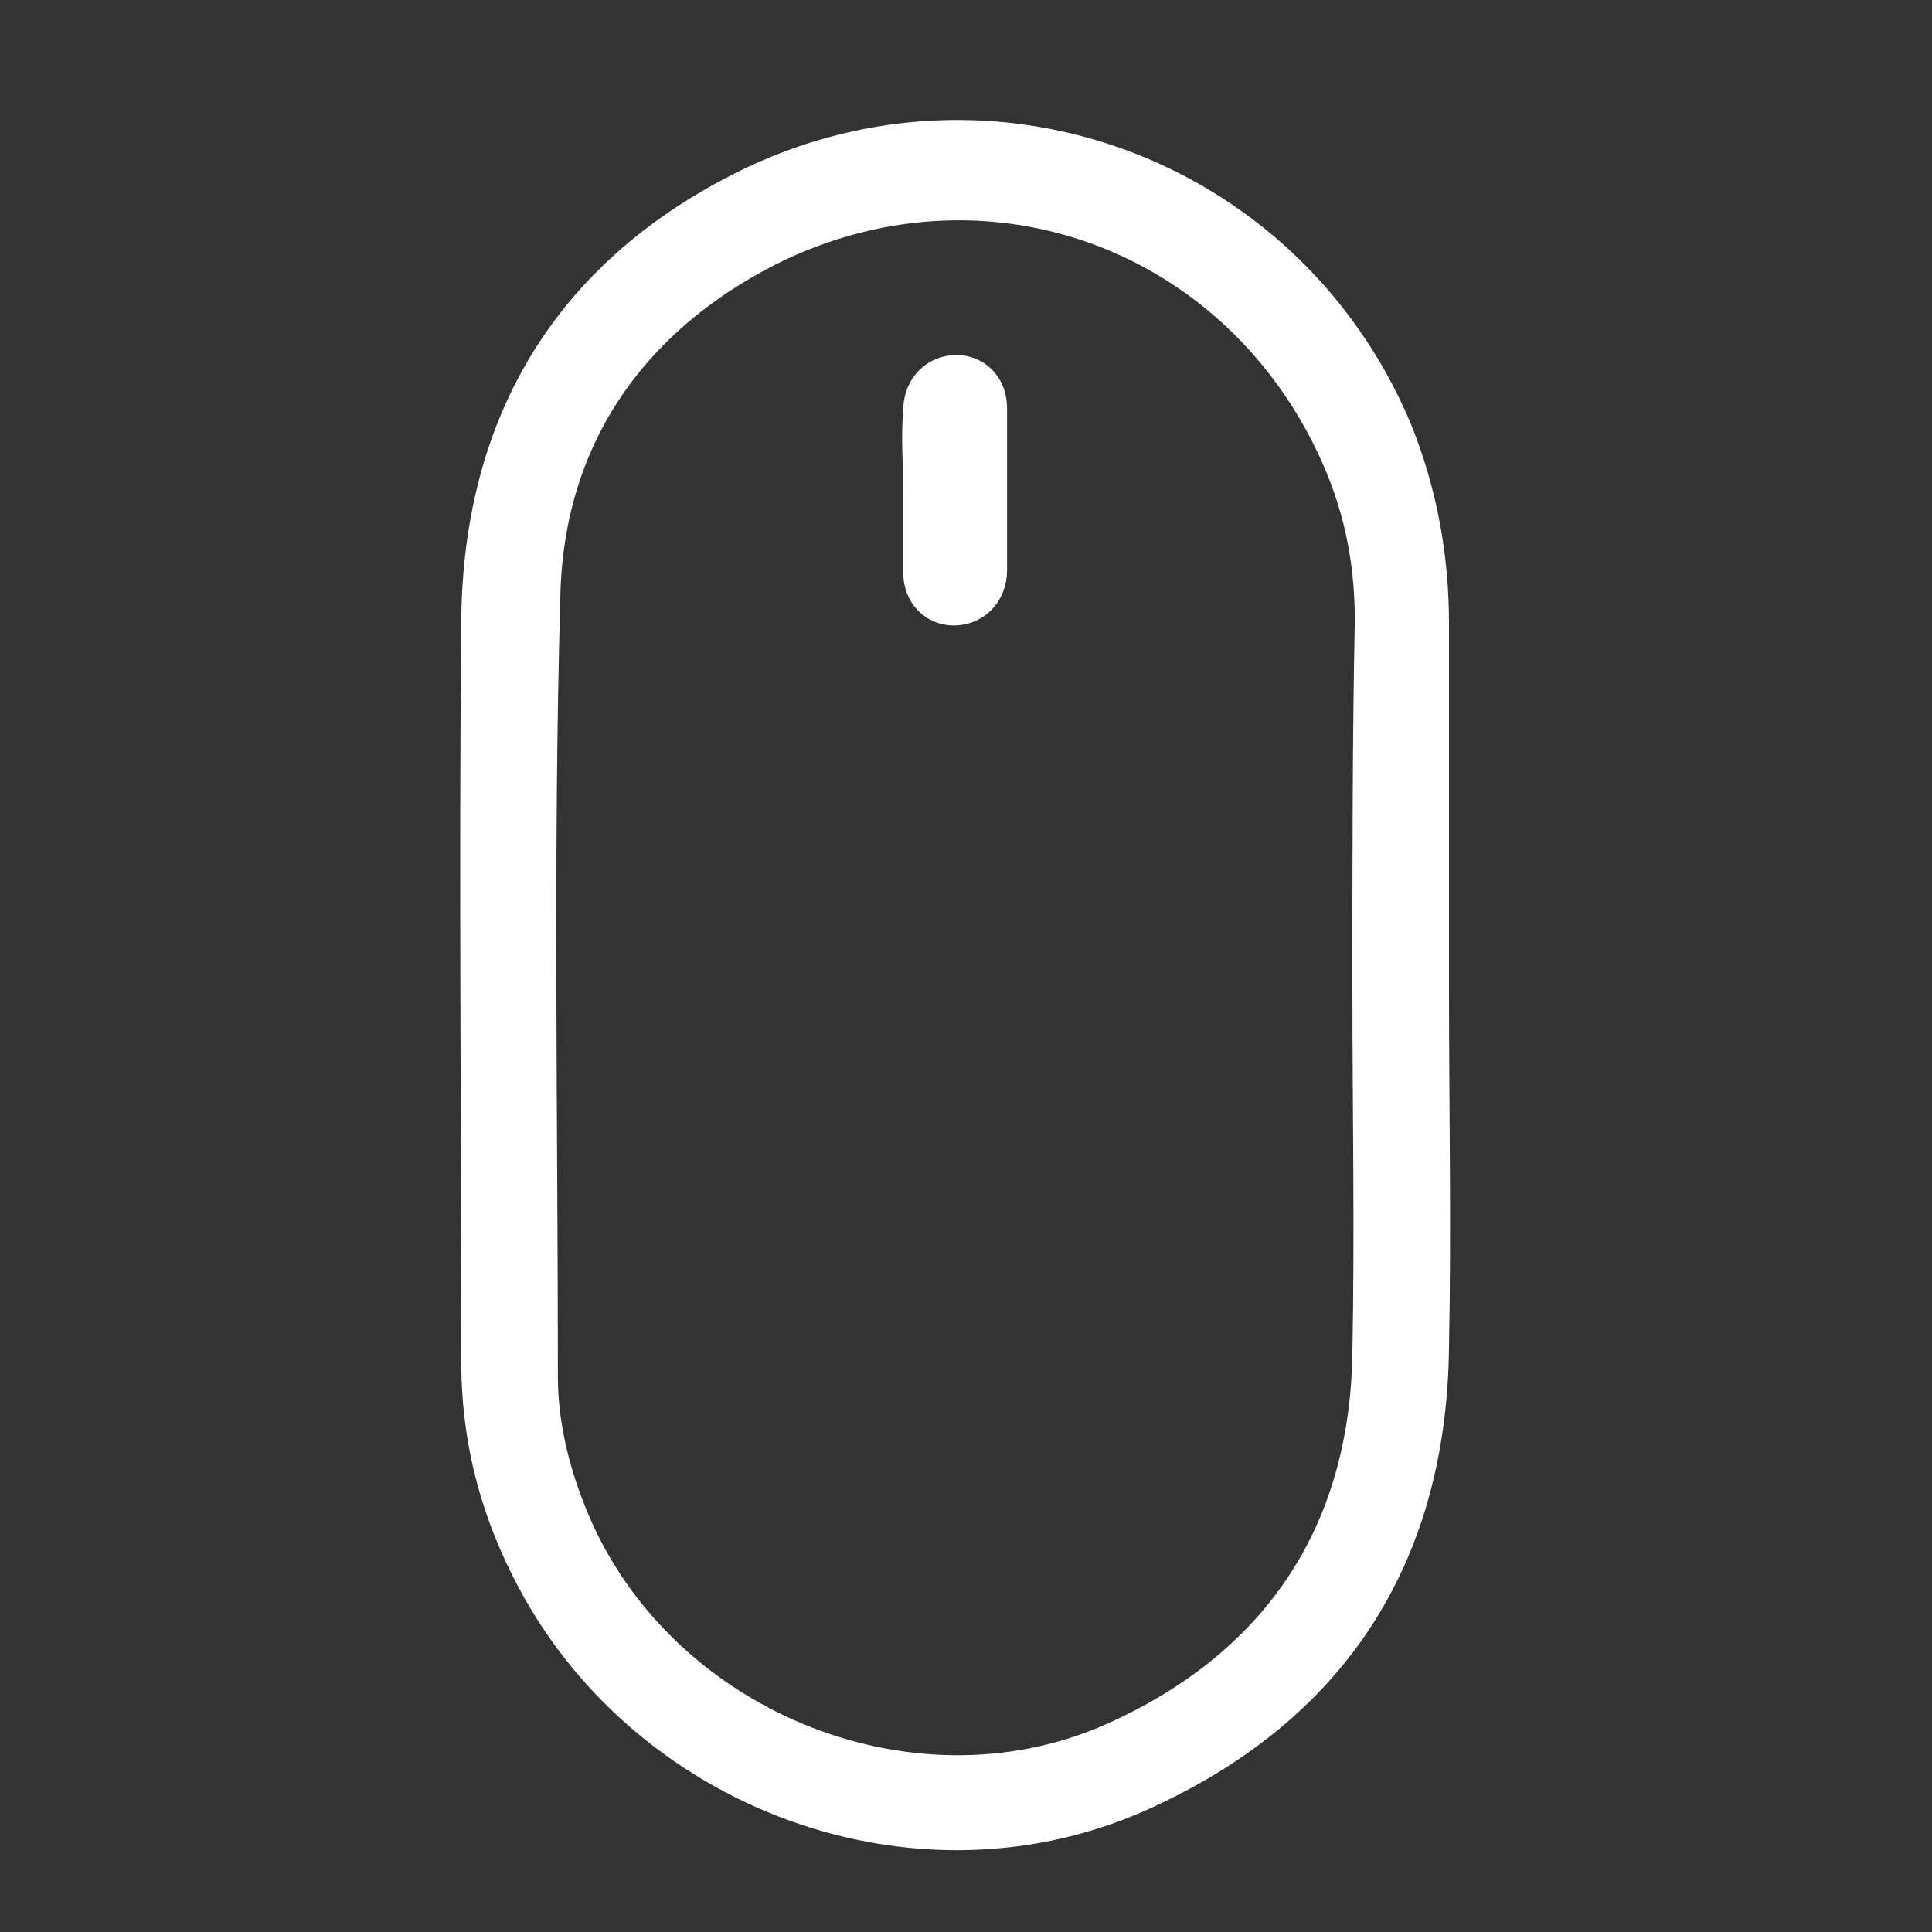
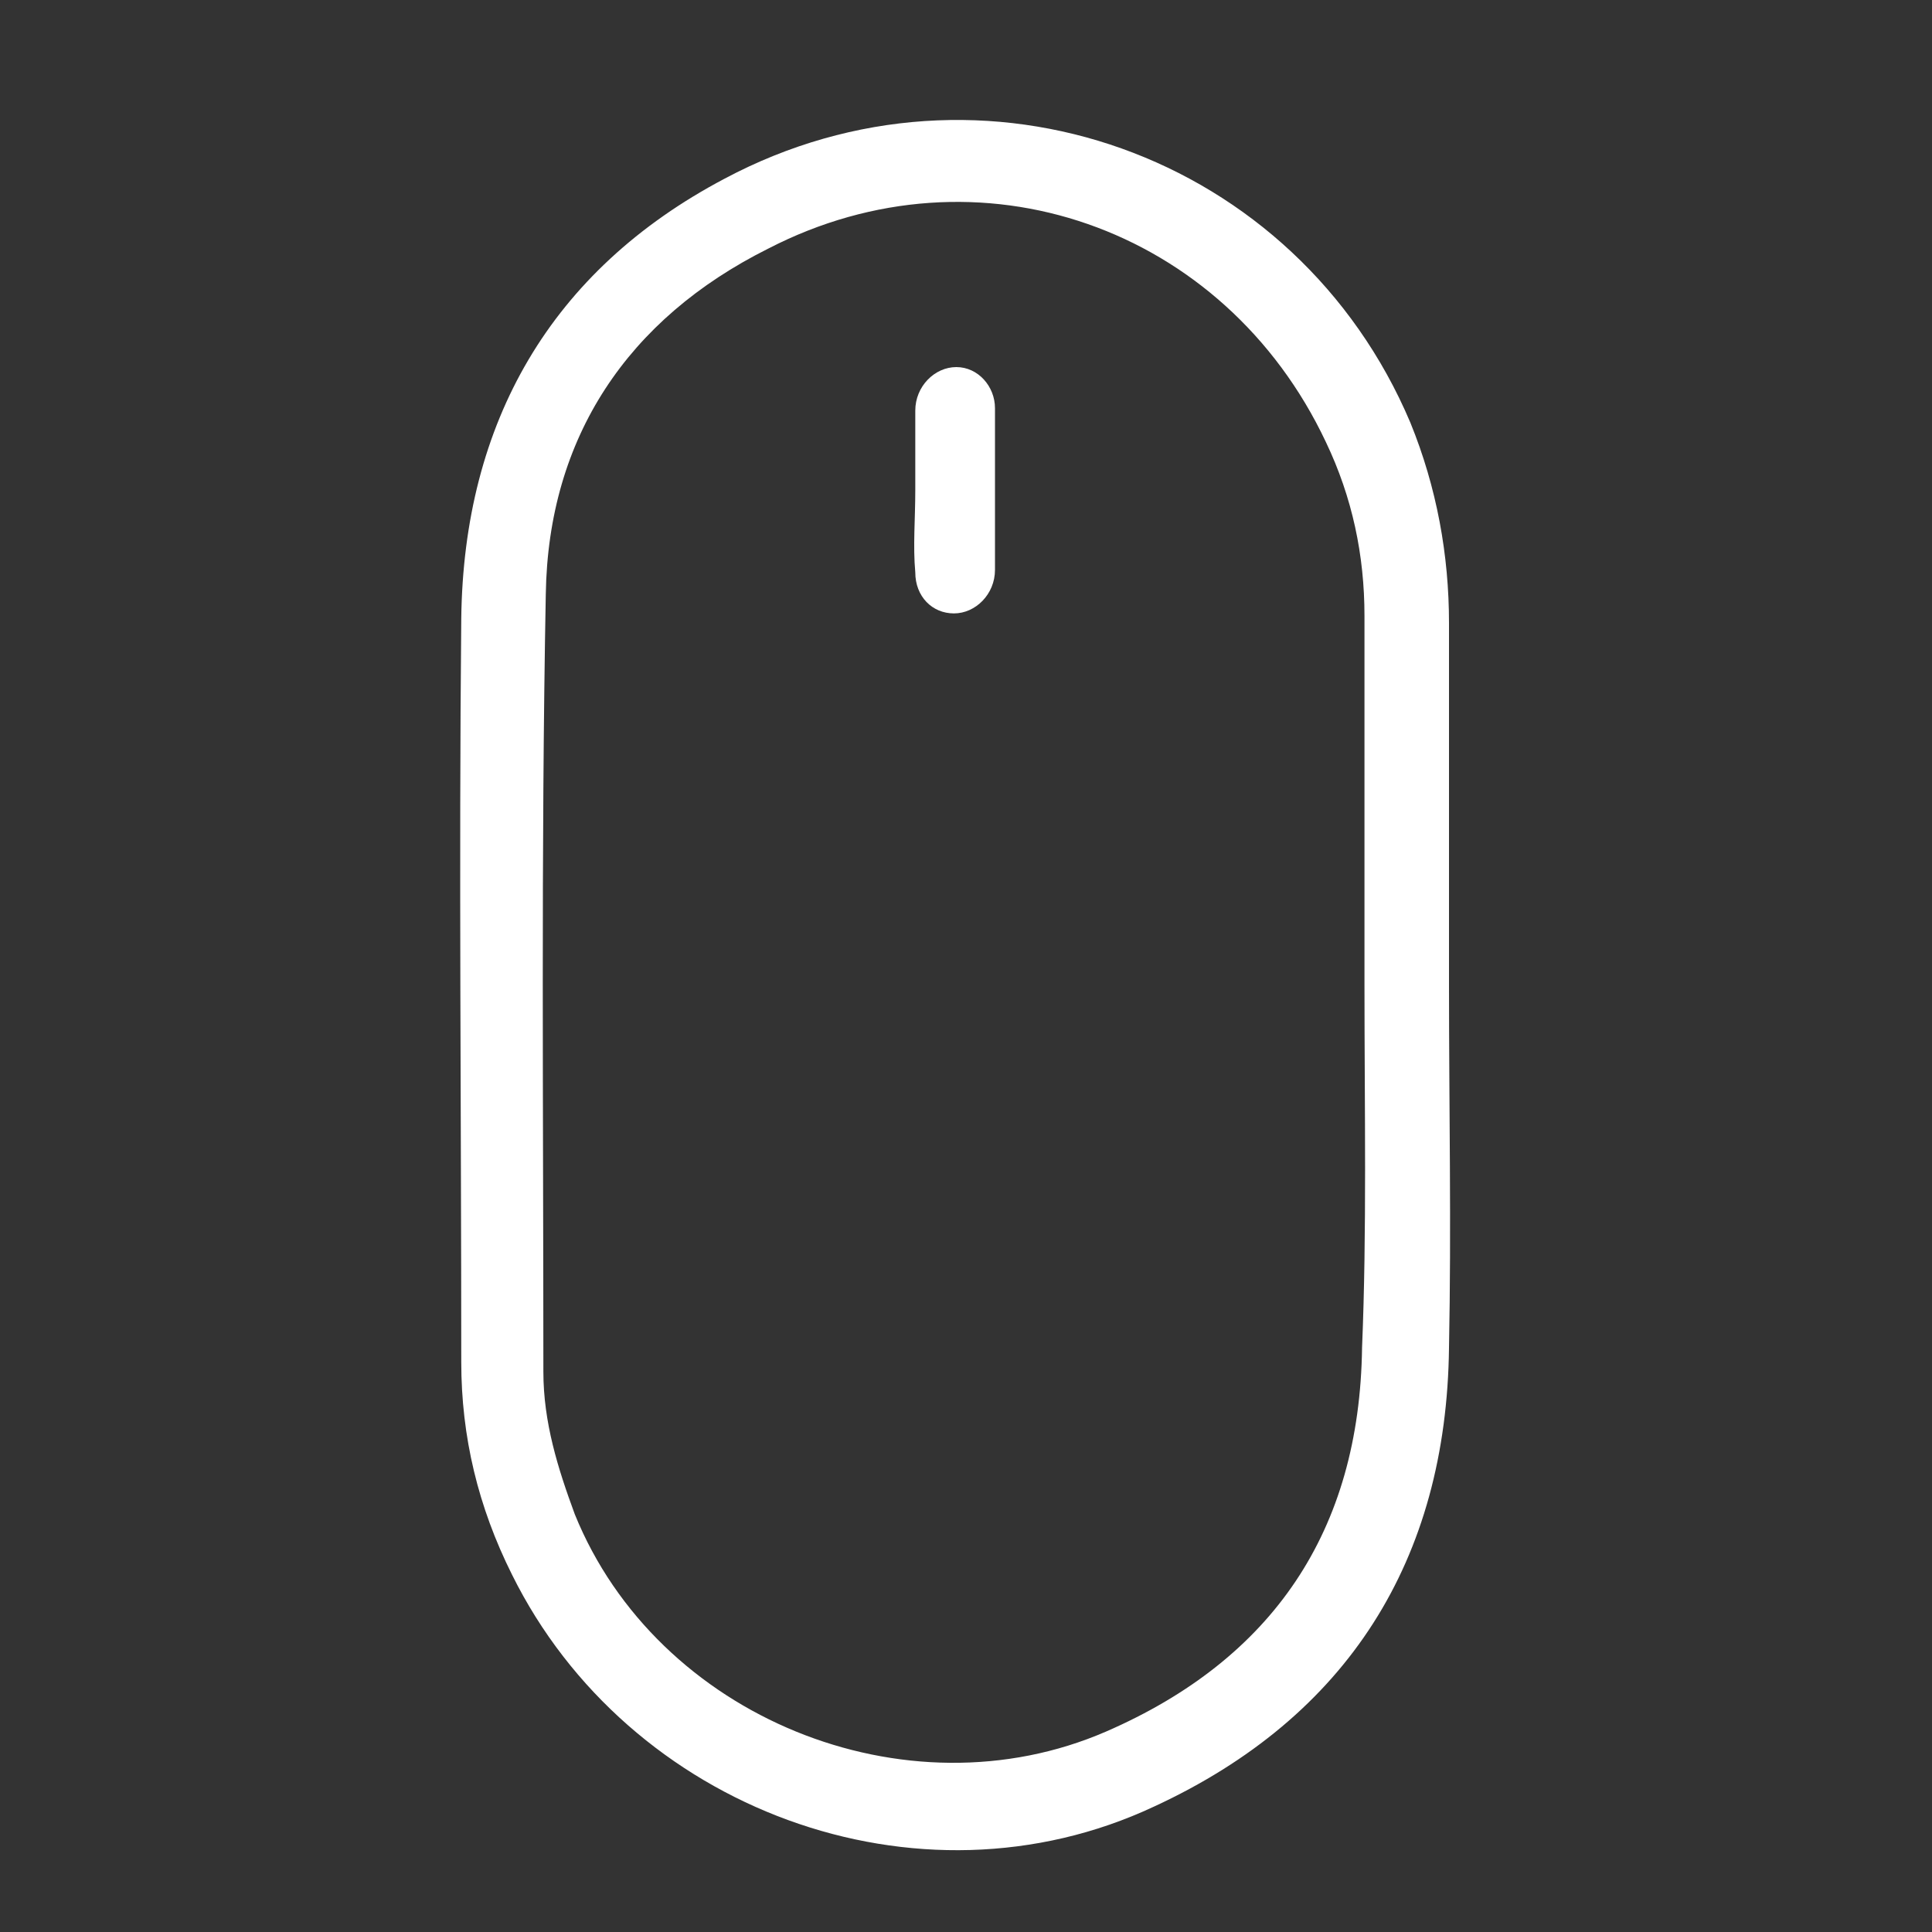
<svg xmlns="http://www.w3.org/2000/svg" version="1.1" id="Capa_1" x="0px" y="0px" viewBox="0 0 80 80" style="enable-background:new 0 0 80 80;" xml:space="preserve">
  <rect x="0" y="0" width="80" height="80" fill="#333333" stroke="none" />
  <style type="text/css">
	.st0{fill:#FFFFFF;}
	.st1{fill:none;stroke:#FFFFFF;stroke-miterlimit:10;}
</style>
  <path class="st0" d="M60,40.8c0,5,0.1,10,0,15c-0.1,8.8-4.2,15.3-12.2,19C38,79.4,26,74.9,21.2,65.2c-1.4-2.8-2.1-5.7-2.1-8.8  c0-10.3-0.1-20.5,0-30.8c0.1-8.1,3.7-14.4,10.9-18.2c10.7-5.7,23.7-1,28.4,10.1c1.1,2.7,1.6,5.5,1.6,8.3C60,30.9,60,35.9,60,40.8  C60,40.8,60,40.8,60,40.8z M56.5,40.8c0-5.1,0-10.2,0-15.3c0-2.5-0.5-4.9-1.6-7.2c-4.2-8.9-14.4-12.5-23.1-8  c-5.8,2.9-9.1,7.8-9.2,14.3c-0.2,10.7-0.1,21.5-0.1,32.2c0,2.1,0.6,4,1.3,5.9c3.4,8.4,13.7,12.6,22,9c6.9-3,10.5-8.3,10.6-15.9  C56.6,51,56.5,45.9,56.5,40.8z" />
-   <path class="st1" d="M56.5,40.8c0,5.1,0.1,10.1,0,15.2c-0.1,7.5-3.8,12.9-10.6,15.9c-8.3,3.6-18.5-0.7-22-9  c-0.8-1.9-1.3-3.9-1.3-5.9c0-10.7-0.2-21.5,0.1-32.2c0.1-6.5,3.5-11.4,9.2-14.3c8.8-4.4,18.9-0.8,23.1,8c1.1,2.3,1.6,4.6,1.6,7.2  C56.5,30.6,56.5,35.7,56.5,40.8z M37.9,20.3c0,1.1,0,2.3,0,3.4c0,1,0.7,1.7,1.6,1.7c0.9,0,1.7-0.7,1.7-1.8c0-2.2,0-4.5,0-6.7  c0-1-0.7-1.7-1.6-1.7c-0.9,0-1.7,0.7-1.7,1.8C37.8,18.1,37.9,19.2,37.9,20.3z" />
  <path class="st0" d="M37.9,20.3c0-1.1,0-2.2,0-3.3c0-1,0.8-1.8,1.7-1.8c0.9,0,1.6,0.8,1.6,1.7c0,2.2,0,4.5,0,6.7  c0,1-0.8,1.8-1.7,1.8c-0.9,0-1.6-0.7-1.6-1.7C37.8,22.6,37.9,21.5,37.9,20.3z" />
</svg>